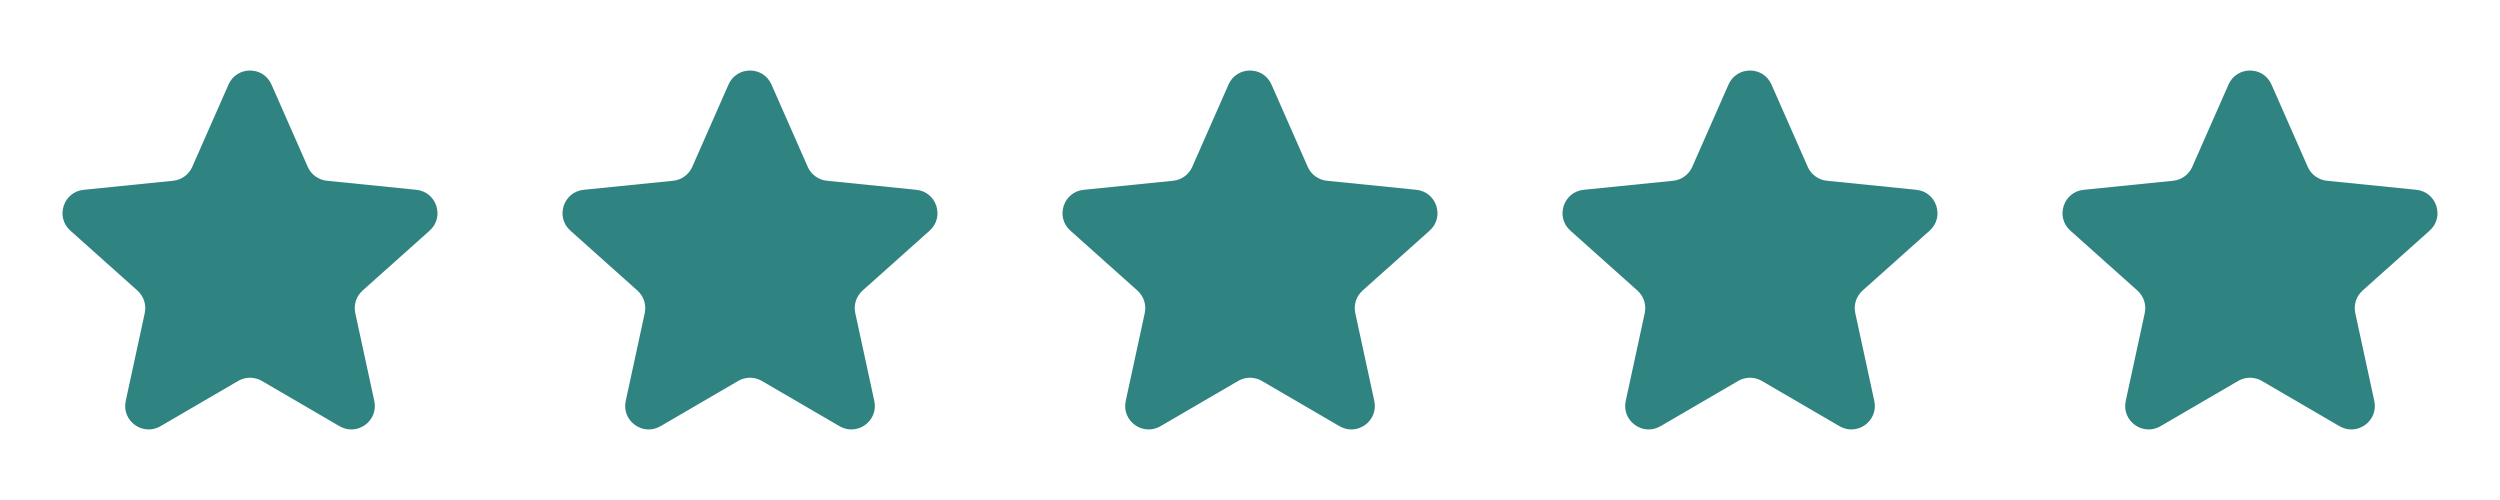
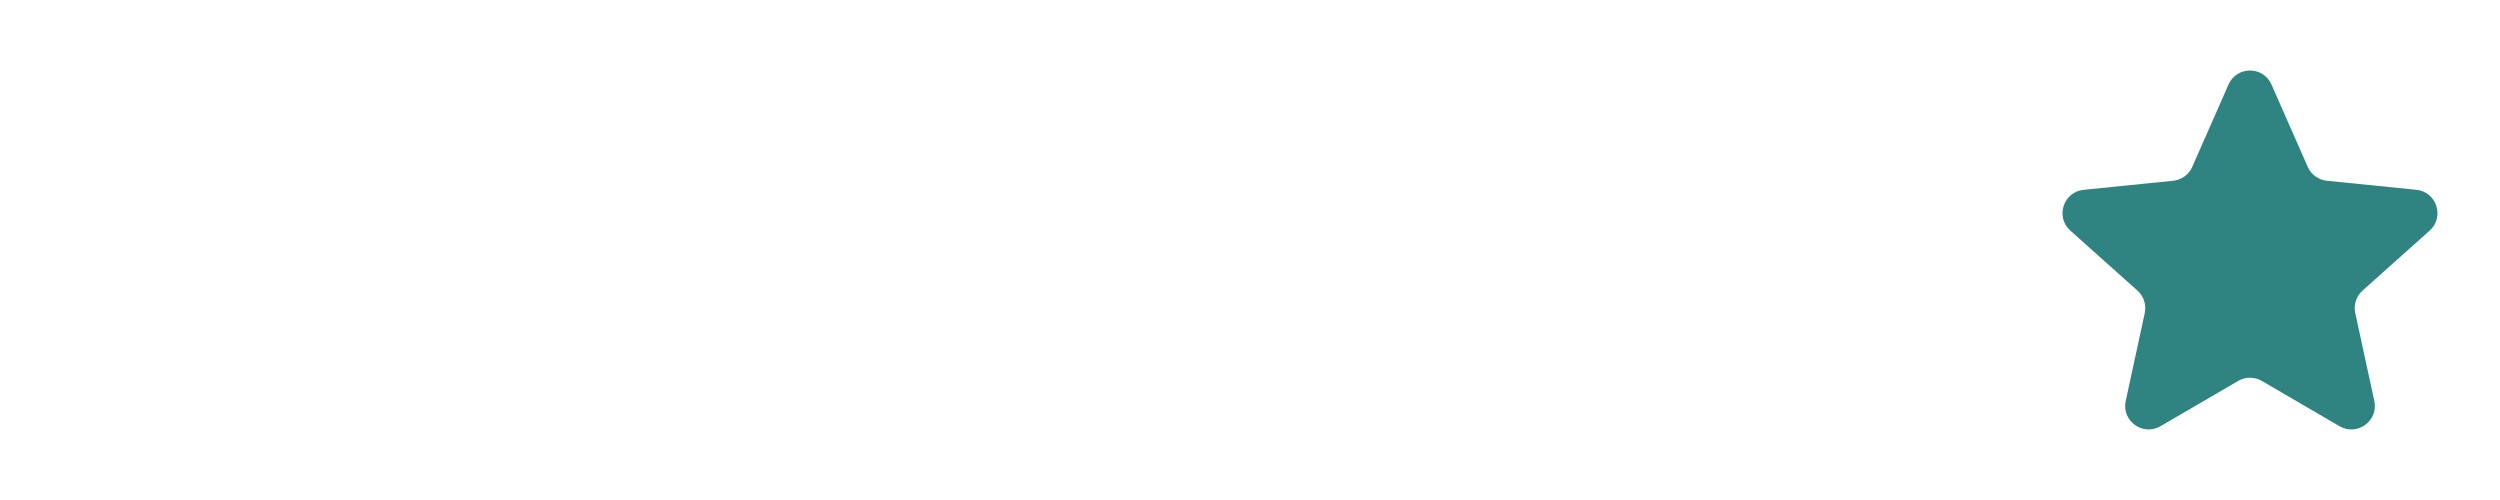
<svg xmlns="http://www.w3.org/2000/svg" width="90" height="18" viewBox="0 0 90 18" fill="none">
-   <path d="M9.773 3.043L11.079 6.007C11.202 6.285 11.465 6.476 11.767 6.507L14.989 6.833C15.72 6.907 16.015 7.814 15.467 8.303L13.052 10.461C12.826 10.663 12.725 10.973 12.79 11.27L13.475 14.435C13.63 15.153 12.859 15.713 12.224 15.344L9.426 13.713C9.163 13.56 8.838 13.56 8.575 13.713L5.777 15.344C5.142 15.713 4.37 15.153 4.526 14.435L5.211 11.27C5.275 10.973 5.175 10.664 4.948 10.461L2.533 8.303C1.985 7.814 2.28 6.907 3.011 6.833L6.233 6.507C6.536 6.476 6.799 6.285 6.921 6.007L8.227 3.043C8.523 2.371 9.477 2.371 9.773 3.043Z" fill="#2F8481" />
-   <path d="M27.773 3.043L29.079 6.007C29.202 6.285 29.465 6.476 29.767 6.507L32.989 6.833C33.72 6.907 34.015 7.814 33.467 8.303L31.052 10.461C30.826 10.663 30.725 10.973 30.79 11.27L31.475 14.435C31.631 15.153 30.859 15.713 30.224 15.344L27.425 13.713C27.163 13.56 26.838 13.56 26.575 13.713L23.777 15.344C23.142 15.713 22.37 15.153 22.526 14.435L23.211 11.27C23.275 10.973 23.175 10.664 22.948 10.461L20.533 8.303C19.985 7.814 20.28 6.907 21.011 6.833L24.233 6.507C24.536 6.476 24.799 6.285 24.921 6.007L26.227 3.043C26.523 2.371 27.477 2.371 27.773 3.043Z" fill="#2F8481" />
-   <path d="M45.773 3.043L47.079 6.007C47.202 6.285 47.465 6.476 47.767 6.507L50.989 6.833C51.72 6.907 52.015 7.814 51.467 8.303L49.052 10.461C48.826 10.663 48.725 10.973 48.79 11.27L49.475 14.435C49.63 15.153 48.859 15.713 48.224 15.344L45.425 13.713C45.163 13.56 44.838 13.56 44.575 13.713L41.777 15.344C41.142 15.713 40.37 15.153 40.526 14.435L41.211 11.27C41.275 10.973 41.175 10.664 40.948 10.461L38.533 8.303C37.985 7.814 38.28 6.907 39.011 6.833L42.233 6.507C42.536 6.476 42.799 6.285 42.921 6.007L44.227 3.043C44.523 2.371 45.477 2.371 45.773 3.043Z" fill="#2F8481" />
-   <path d="M63.773 3.043L65.079 6.007C65.202 6.285 65.465 6.476 65.767 6.507L68.99 6.833C69.72 6.907 70.015 7.814 69.467 8.303L67.052 10.461C66.826 10.663 66.725 10.973 66.79 11.27L67.475 14.435C67.63 15.153 66.859 15.713 66.224 15.344L63.425 13.713C63.163 13.56 62.838 13.56 62.575 13.713L59.777 15.344C59.142 15.713 58.37 15.153 58.526 14.435L59.211 11.27C59.275 10.973 59.175 10.664 58.948 10.461L56.533 8.303C55.985 7.814 56.28 6.907 57.011 6.833L60.233 6.507C60.536 6.476 60.799 6.285 60.921 6.007L62.227 3.043C62.523 2.371 63.477 2.371 63.773 3.043Z" fill="#2F8481" />
  <path d="M81.773 3.043L83.079 6.007C83.202 6.285 83.465 6.476 83.767 6.507L86.99 6.833C87.72 6.907 88.015 7.814 87.467 8.303L85.052 10.461C84.826 10.663 84.725 10.973 84.79 11.27L85.475 14.435C85.63 15.153 84.859 15.713 84.224 15.344L81.425 13.713C81.163 13.56 80.838 13.56 80.575 13.713L77.777 15.344C77.142 15.713 76.37 15.153 76.526 14.435L77.211 11.27C77.275 10.973 77.175 10.664 76.948 10.461L74.533 8.303C73.985 7.814 74.28 6.907 75.011 6.833L78.233 6.507C78.536 6.476 78.799 6.285 78.921 6.007L80.227 3.043C80.523 2.371 81.477 2.371 81.773 3.043Z" fill="#2F8481" />
</svg>